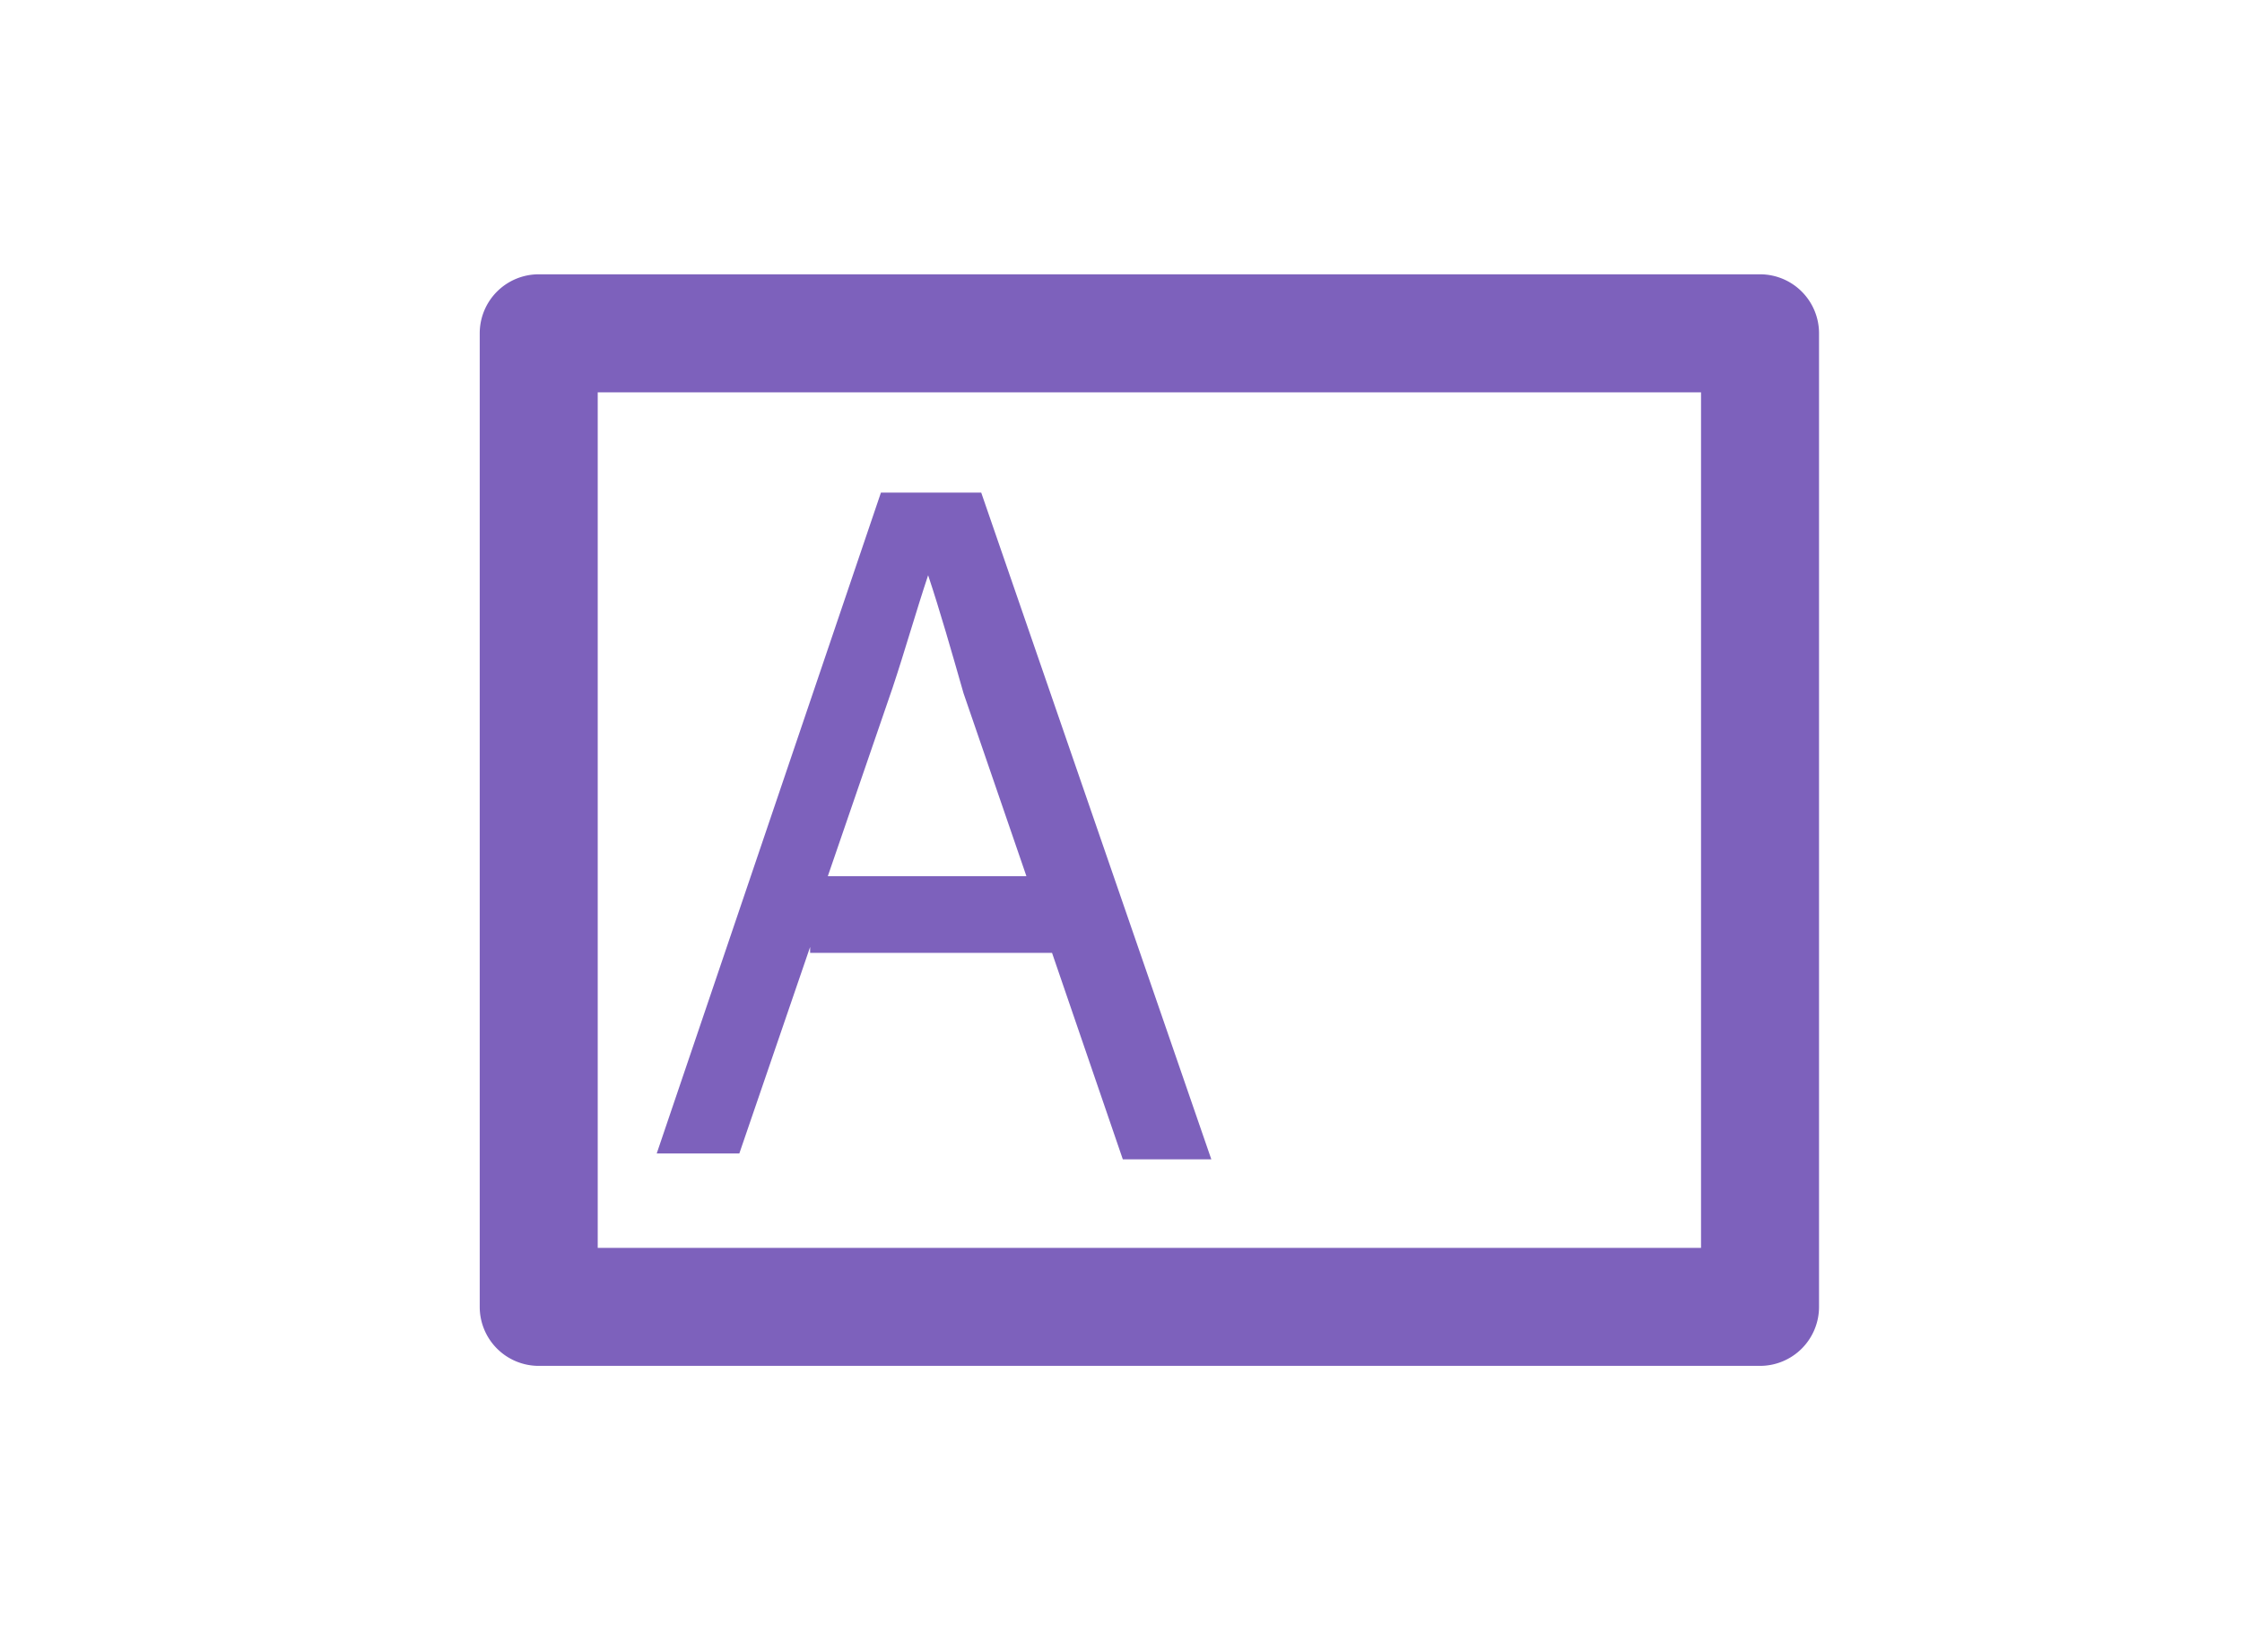
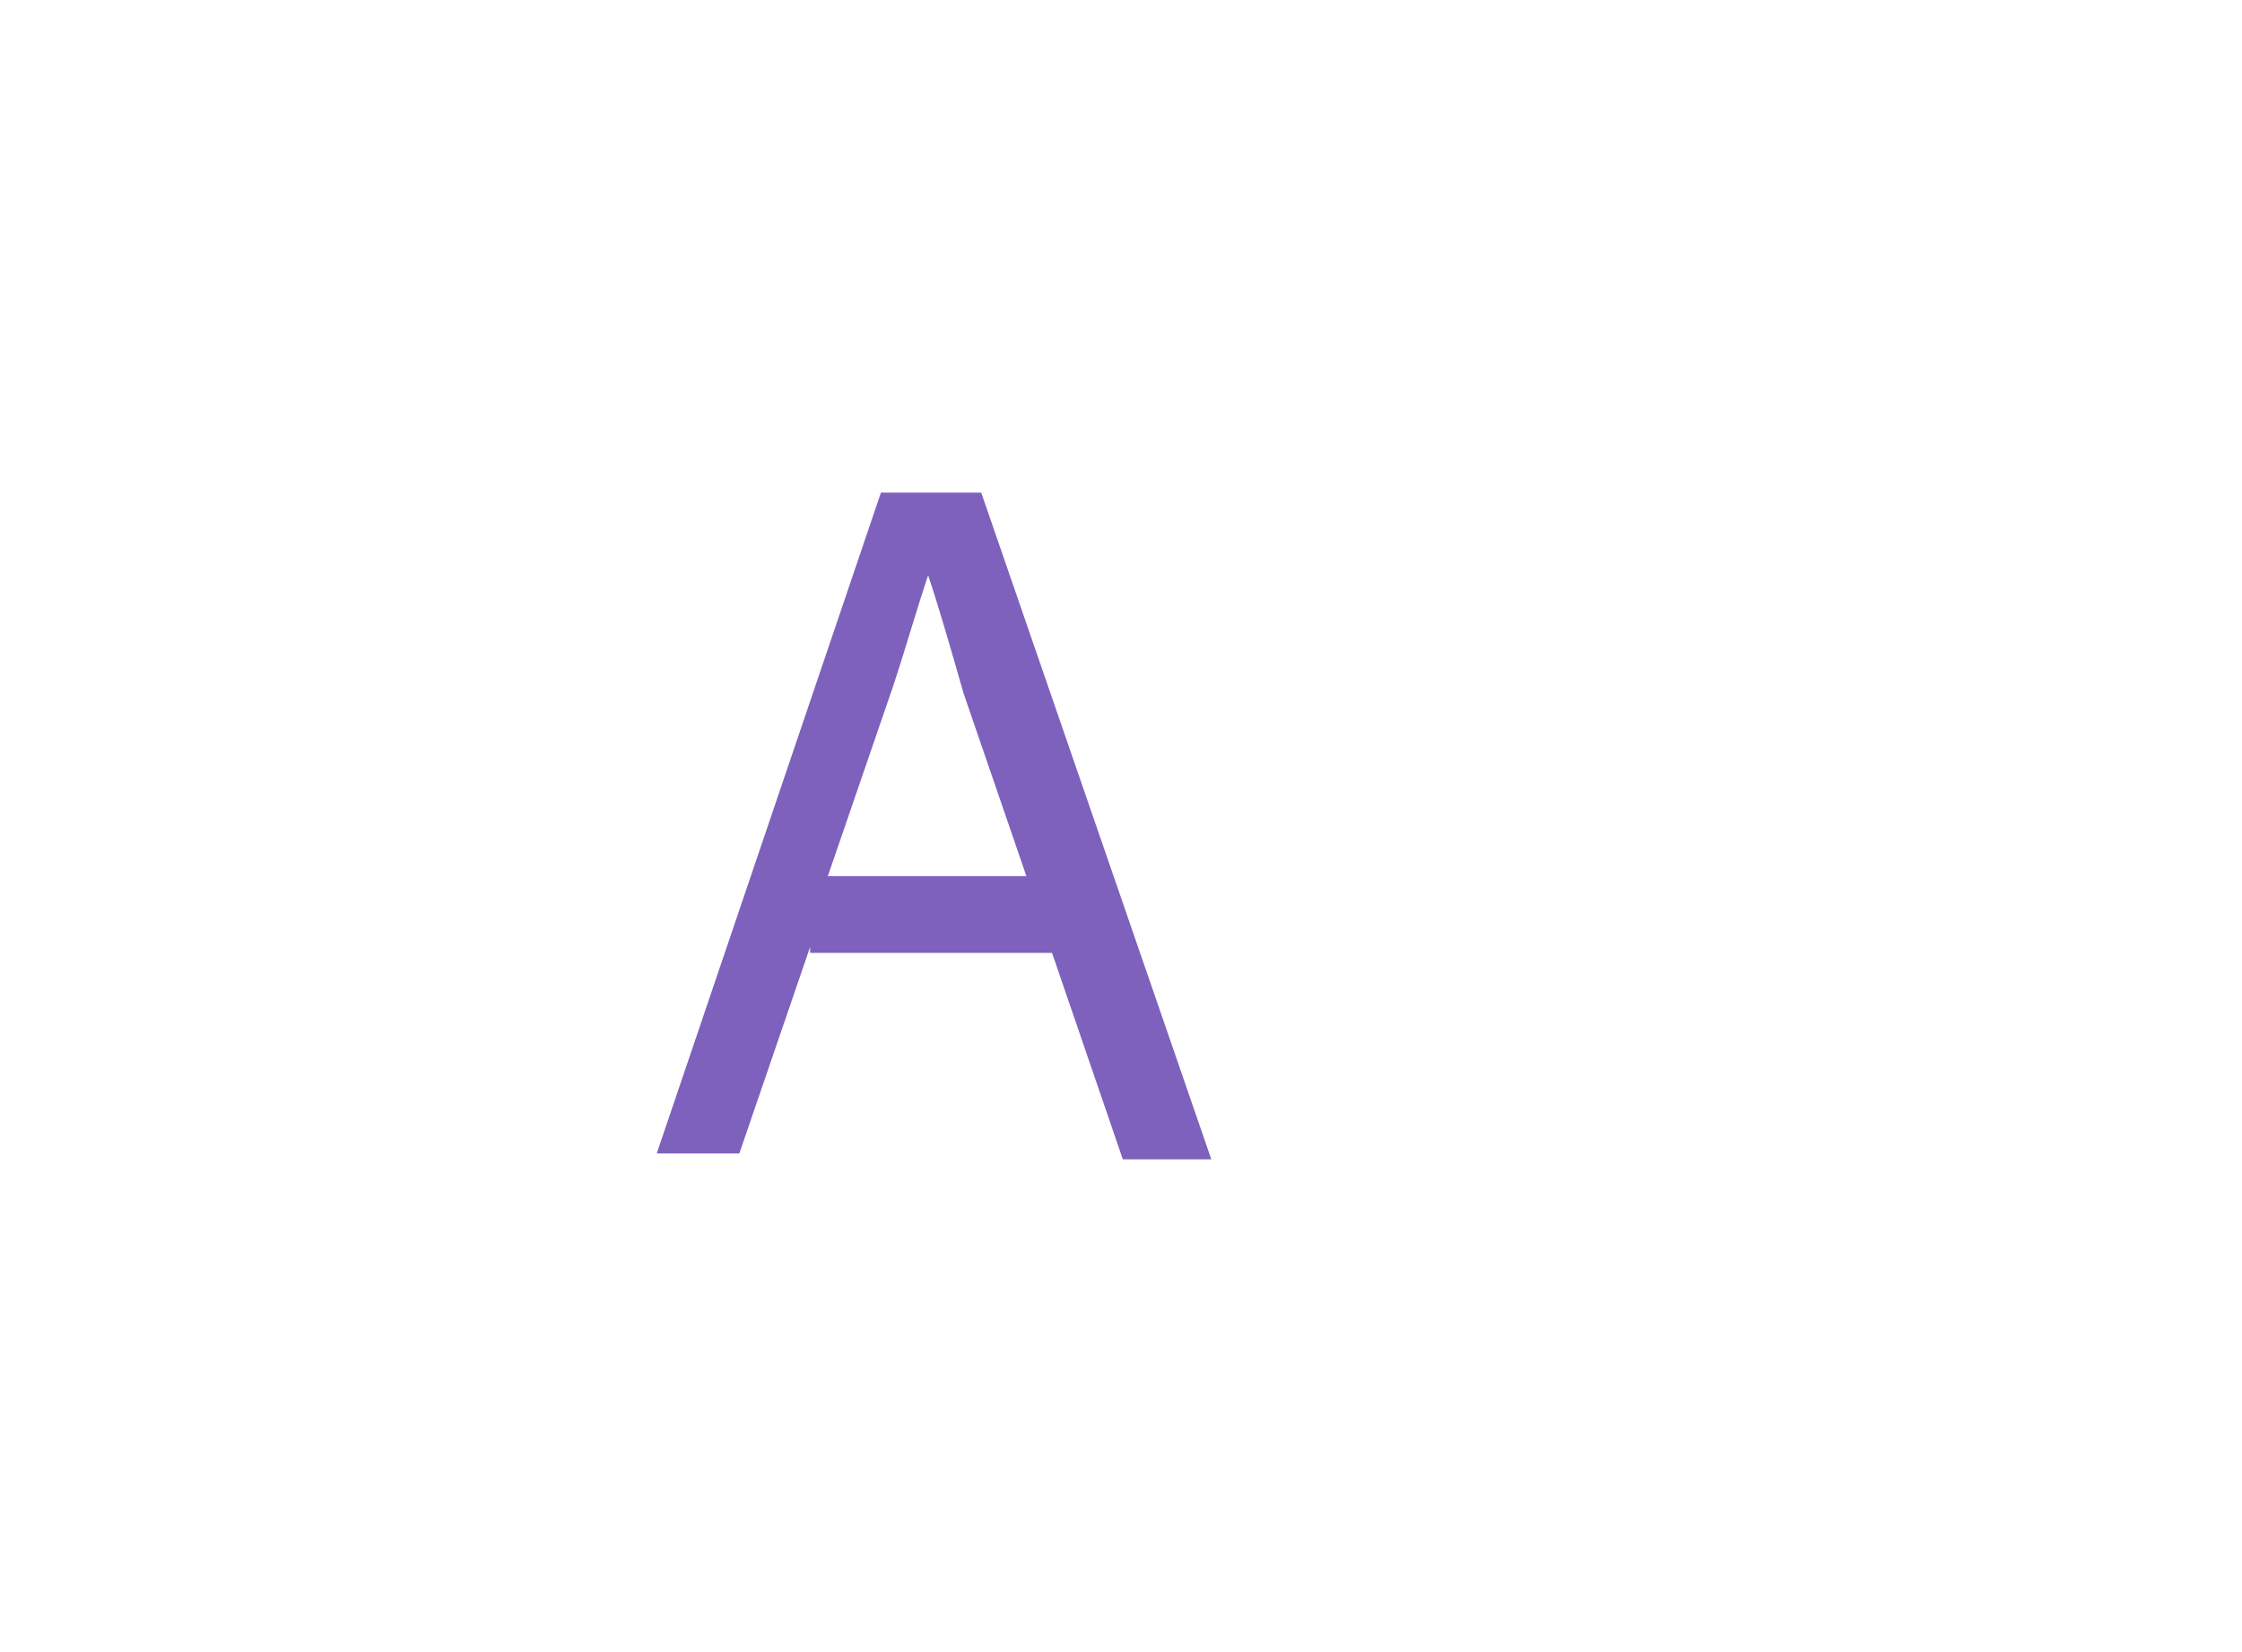
<svg xmlns="http://www.w3.org/2000/svg" width="38" height="28" viewBox="0 0 38 28">
  <g id="Group_2611" data-name="Group 2611" transform="translate(-2178 -828.5)">
    <g id="Group_2556" data-name="Group 2556" transform="translate(1981.131 -40)">
      <g id="icon-text" transform="translate(215.4 870.649)">
        <g id="Group_1107" data-name="Group 1107" transform="translate(-11)">
          <g id="Group_1085" data-name="Group 1085">
            <g id="Group_662" data-name="Group 662">
              <path id="Path_6092" data-name="Path 6092" d="M6.2,13.9,5,17.4H3.6L7.4,6.2H9.1L13,17.5H11.5L10.3,14H6.2Zm3.7-1.1L8.8,9.6c-.2-.7-.4-1.4-.6-2h0c-.2.6-.4,1.3-.6,1.9L6.5,12.7H9.9Z" fill="#7d61bc" />
            </g>
-             <path id="Rectangle_620" data-name="Rectangle 620" d="M0-1H20.7a1,1,0,0,1,1,1V16.5a1,1,0,0,1-1,1H0a1,1,0,0,1-1-1V0A1,1,0,0,1,0-1ZM19.7,1H1V15.5H19.7Z" transform="translate(1.6 3.5)" fill="#7d61bc" />
          </g>
        </g>
      </g>
    </g>
-     <rect id="Rectangle_1563" data-name="Rectangle 1563" width="38" height="28" transform="translate(2178 828.5)" fill="none" />
  </g>
</svg>